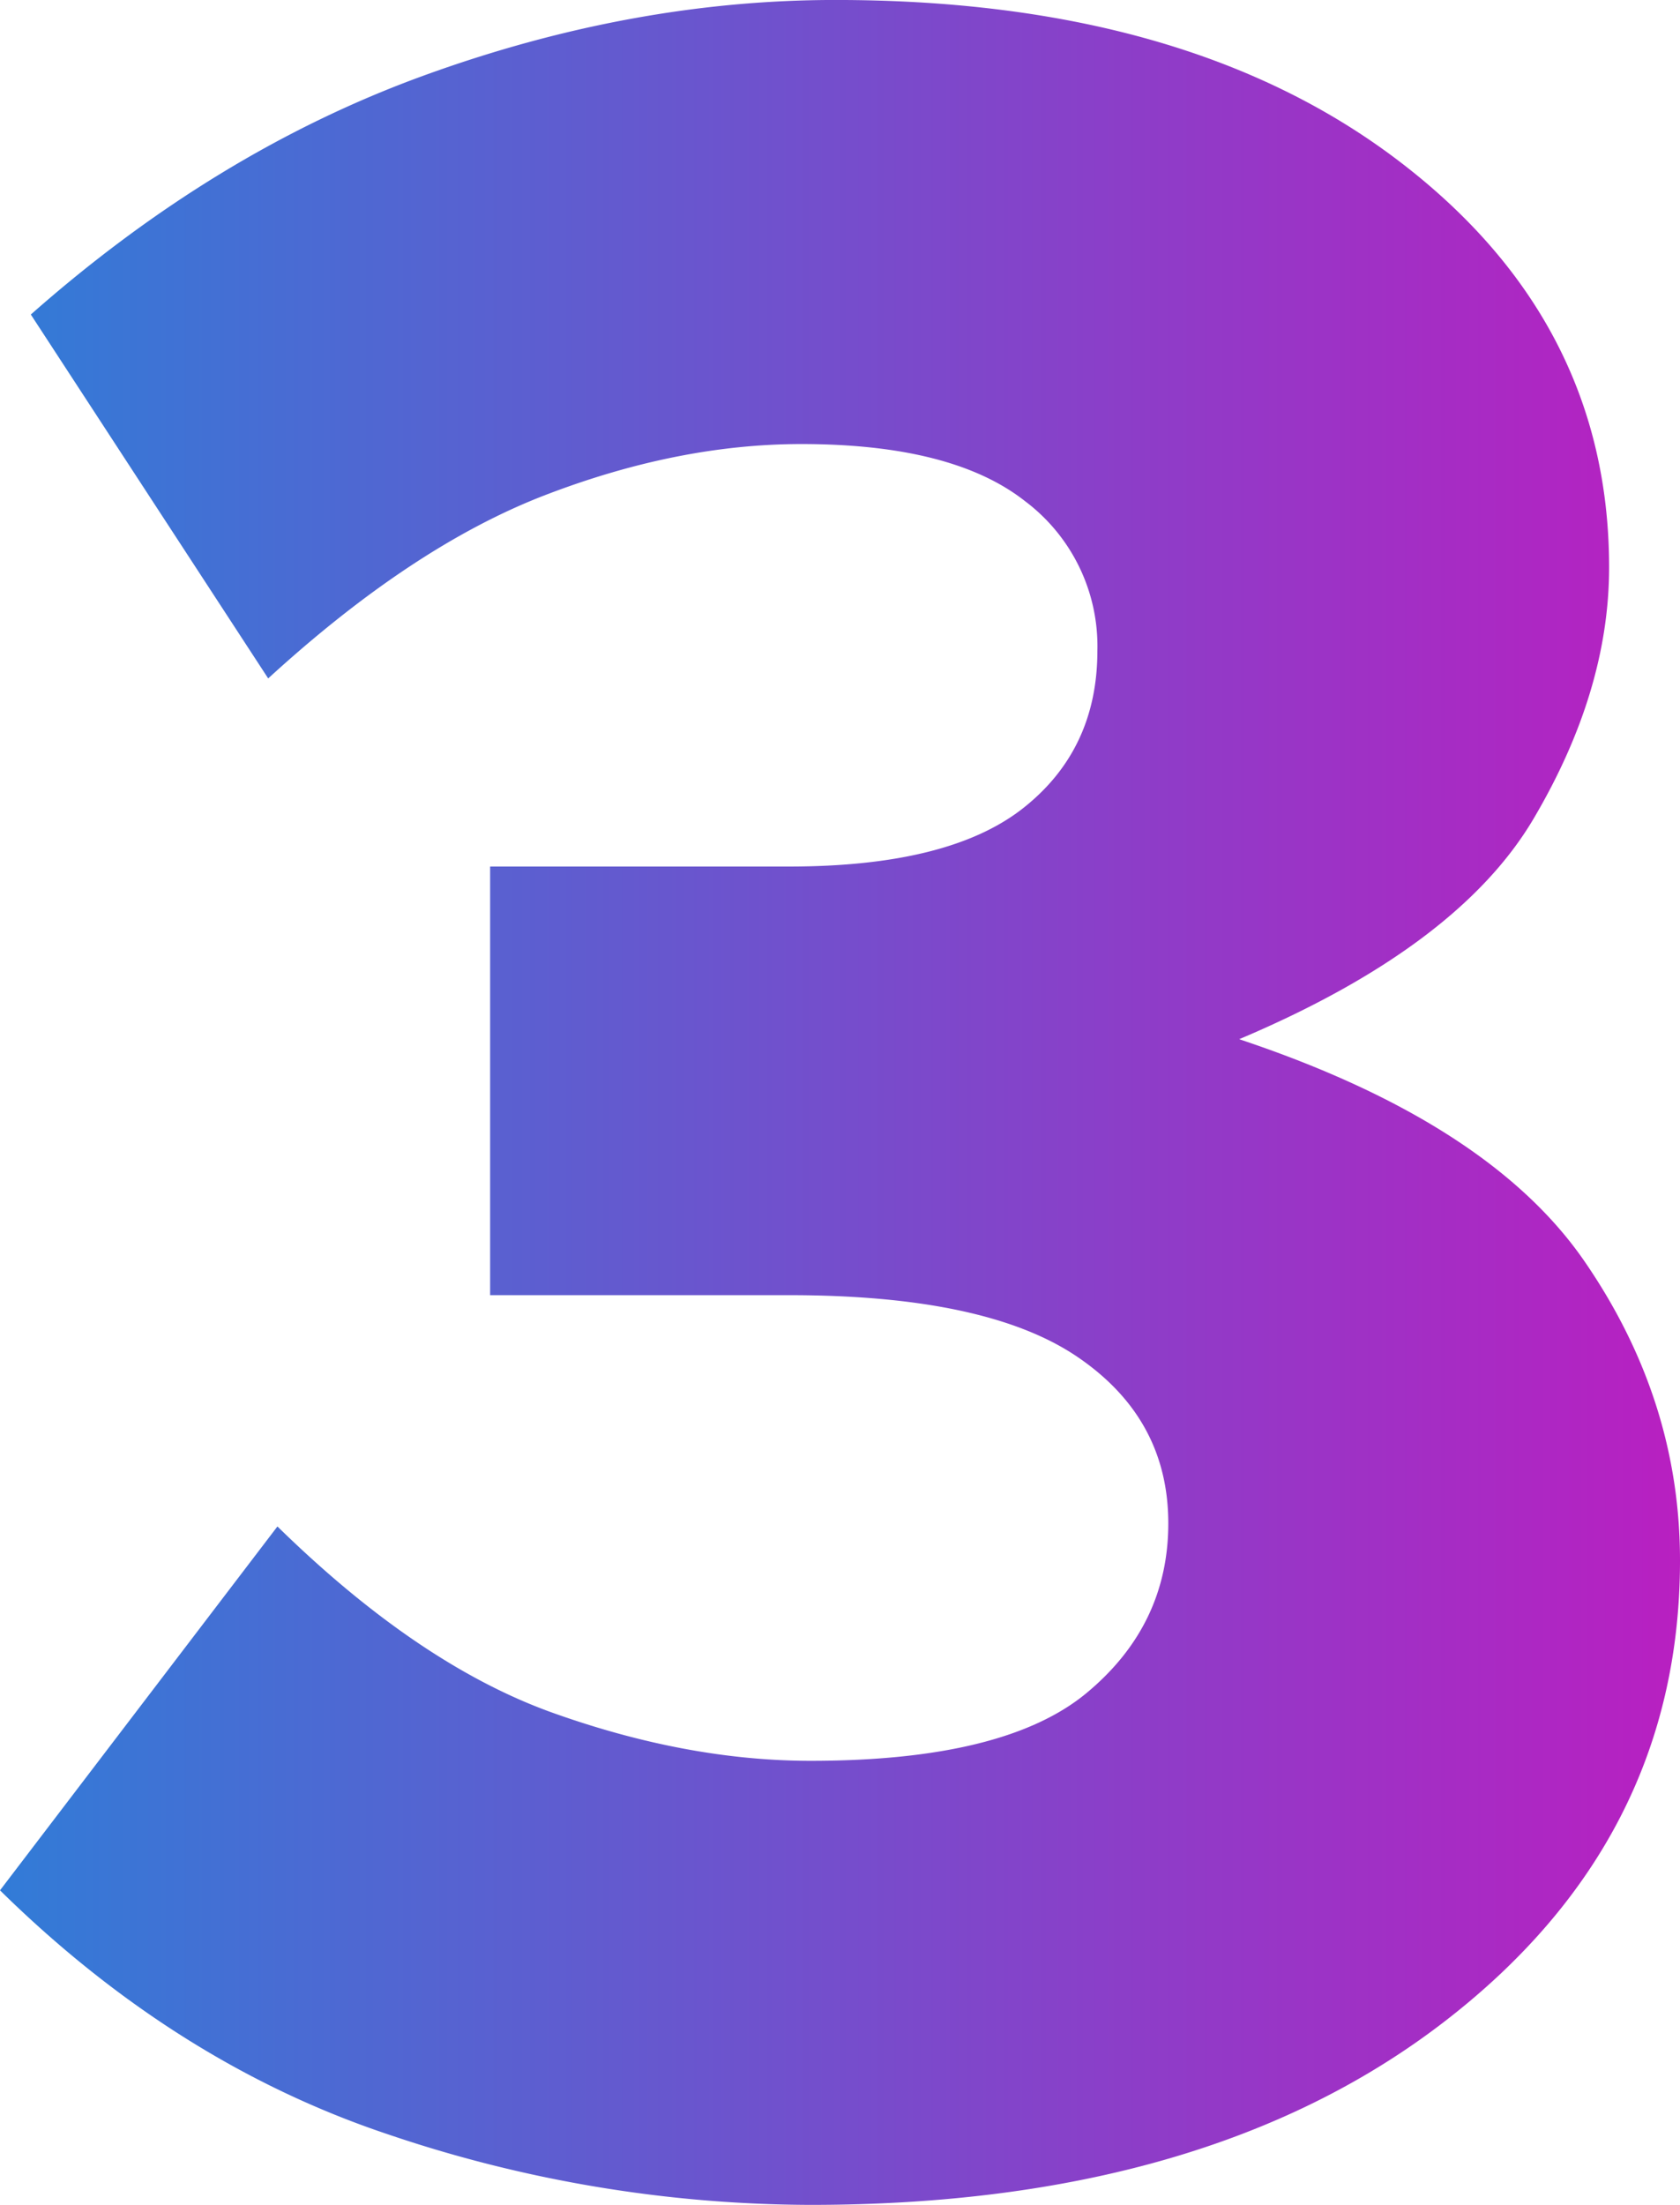
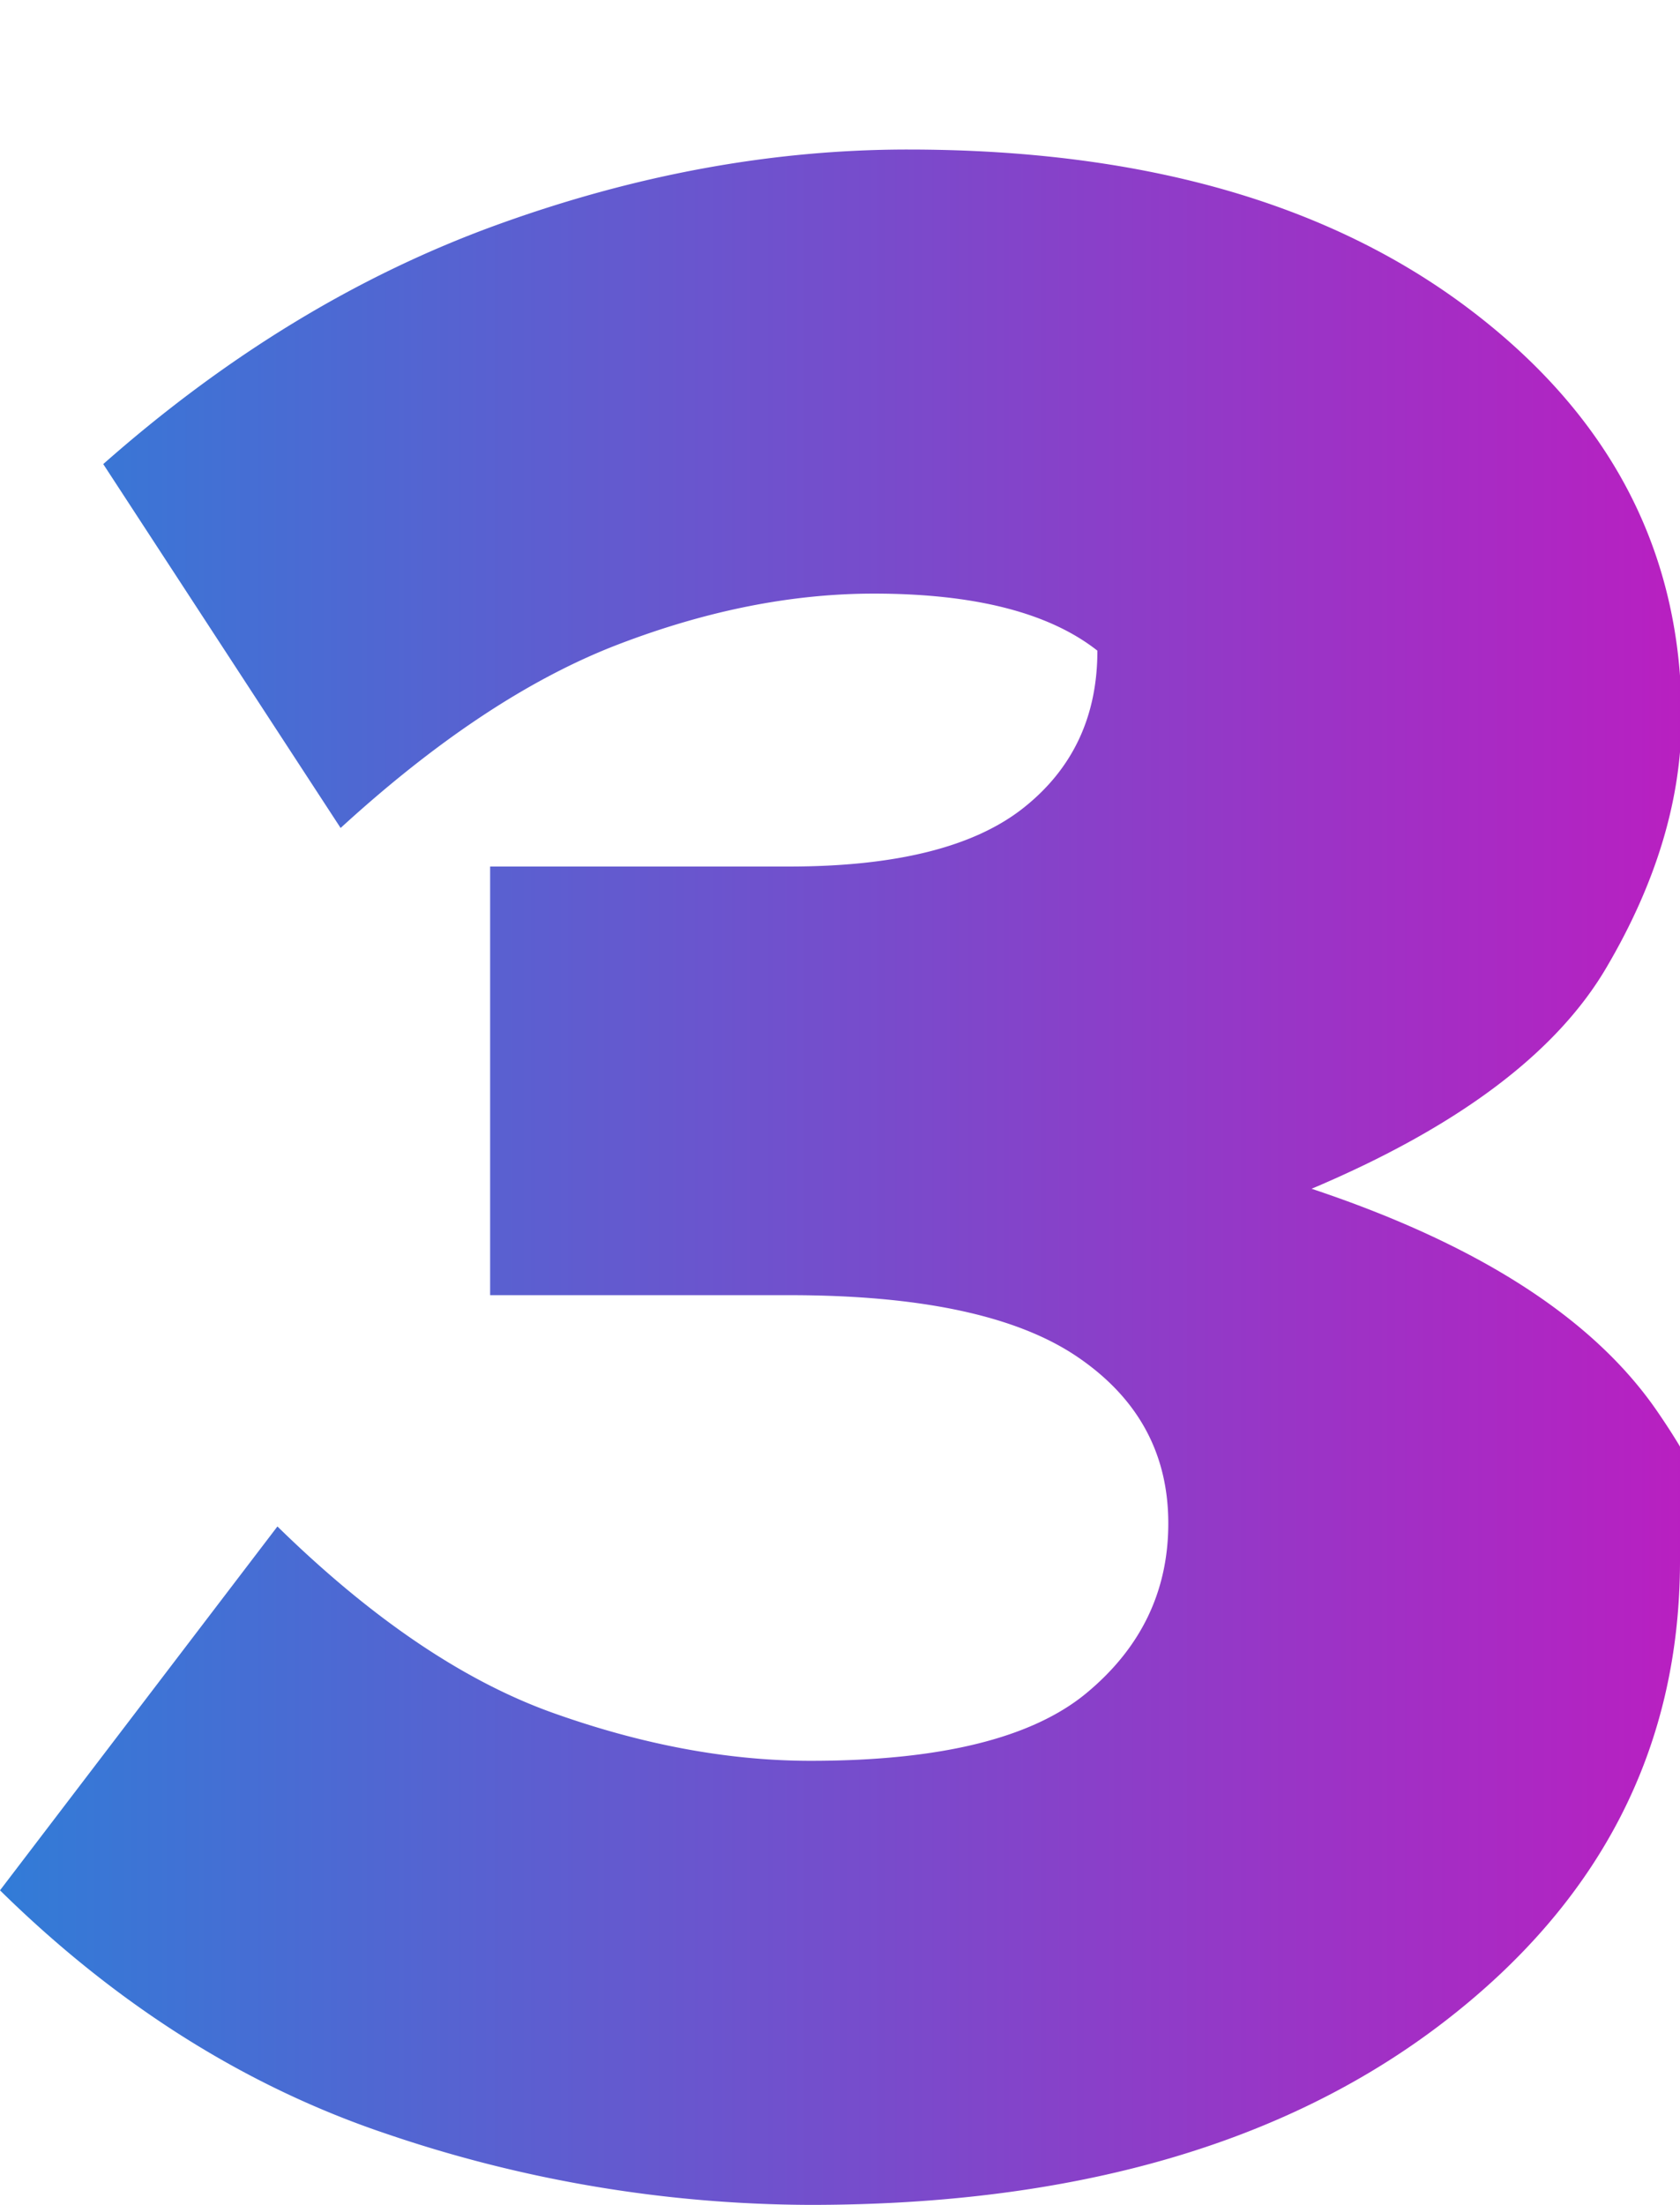
<svg xmlns="http://www.w3.org/2000/svg" id="Component_17_1" data-name="Component 17 – 1" width="261.599" height="343.2" viewBox="0 0 261.599 343.2">
  <defs>
    <linearGradient id="linear-gradient" y1="0.5" x2="1" y2="0.5" gradientUnits="objectBoundingBox">
      <stop offset="0" stop-color="#317cd7" />
      <stop offset="1" stop-color="#b91fc1" />
    </linearGradient>
  </defs>
-   <path id="Path_211" data-name="Path 211" d="M1597.932,10029.563q0,43.682-36.96,72t-98.4,28.318a206.261,206.261,0,0,1-66-11.04q-32.884-11.035-60.239-37.92l43.2-56.64q22.072,21.6,42.96,29.04t40.08,7.439q30.24,0,42.96-10.56t12.72-26.4q0-16.312-14.16-25.92t-44.881-9.6h-46.559v-66.719h46.559q24.954,0,36.481-9.12t11.519-24.481a28.237,28.237,0,0,0-11.279-23.28q-11.283-8.875-34.8-8.88-19.2,0-39.84,7.92t-43.2,28.561l-36.961-56.641q28.8-25.436,61.2-37.2t64.08-11.762q54.719,0,87.6,24.96t32.88,63.36q0,19.2-11.761,39.12t-45.84,34.321q38.88,12.958,53.76,34.559T1597.932,10029.563Z" transform="translate(-1336.333 -9786.682)" fill="url(#linear-gradient)" />
+   <path id="Path_211" data-name="Path 211" d="M1597.932,10029.563q0,43.682-36.96,72t-98.4,28.318a206.261,206.261,0,0,1-66-11.04q-32.884-11.035-60.239-37.92l43.2-56.64q22.072,21.6,42.96,29.04t40.08,7.439q30.24,0,42.96-10.56t12.72-26.4q0-16.312-14.16-25.92t-44.881-9.6h-46.559v-66.719h46.559q24.954,0,36.481-9.12t11.519-24.481q-11.283-8.875-34.8-8.88-19.2,0-39.84,7.92t-43.2,28.561l-36.961-56.641q28.8-25.436,61.2-37.2t64.08-11.762q54.719,0,87.6,24.96t32.88,63.36q0,19.2-11.761,39.12t-45.84,34.321q38.88,12.958,53.76,34.559T1597.932,10029.563Z" transform="translate(-1336.333 -9786.682)" fill="url(#linear-gradient)" />
</svg>